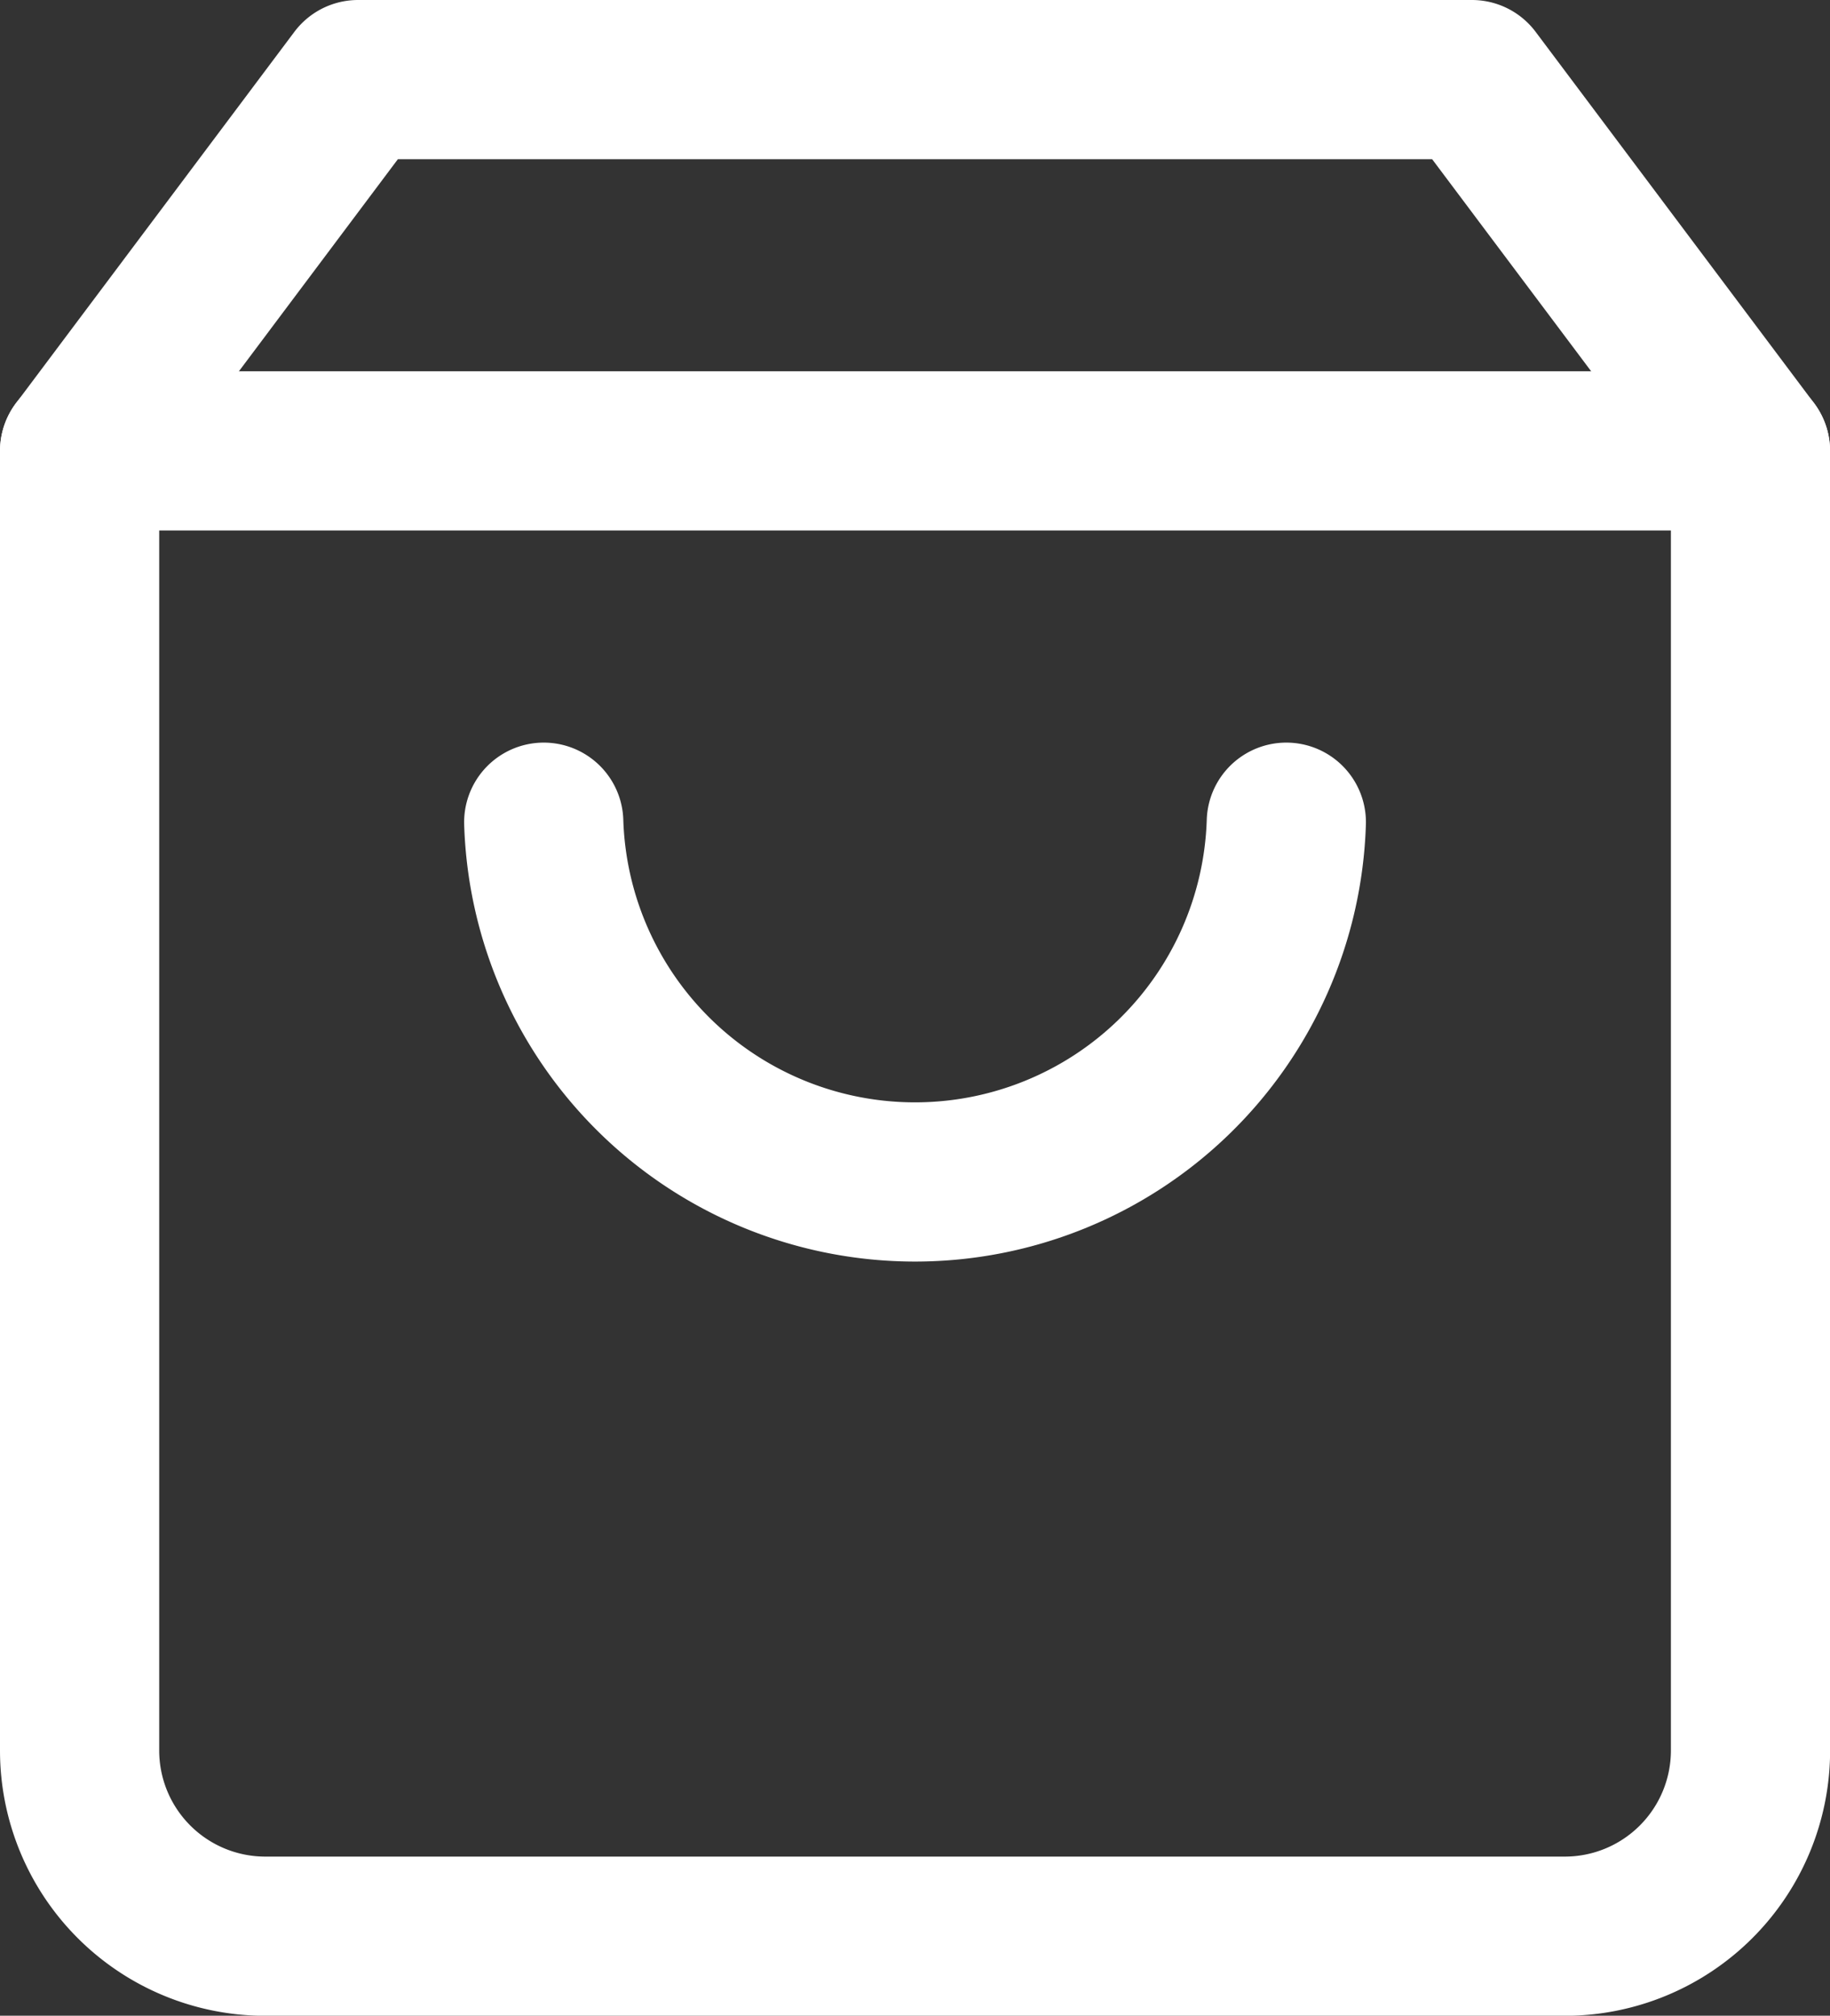
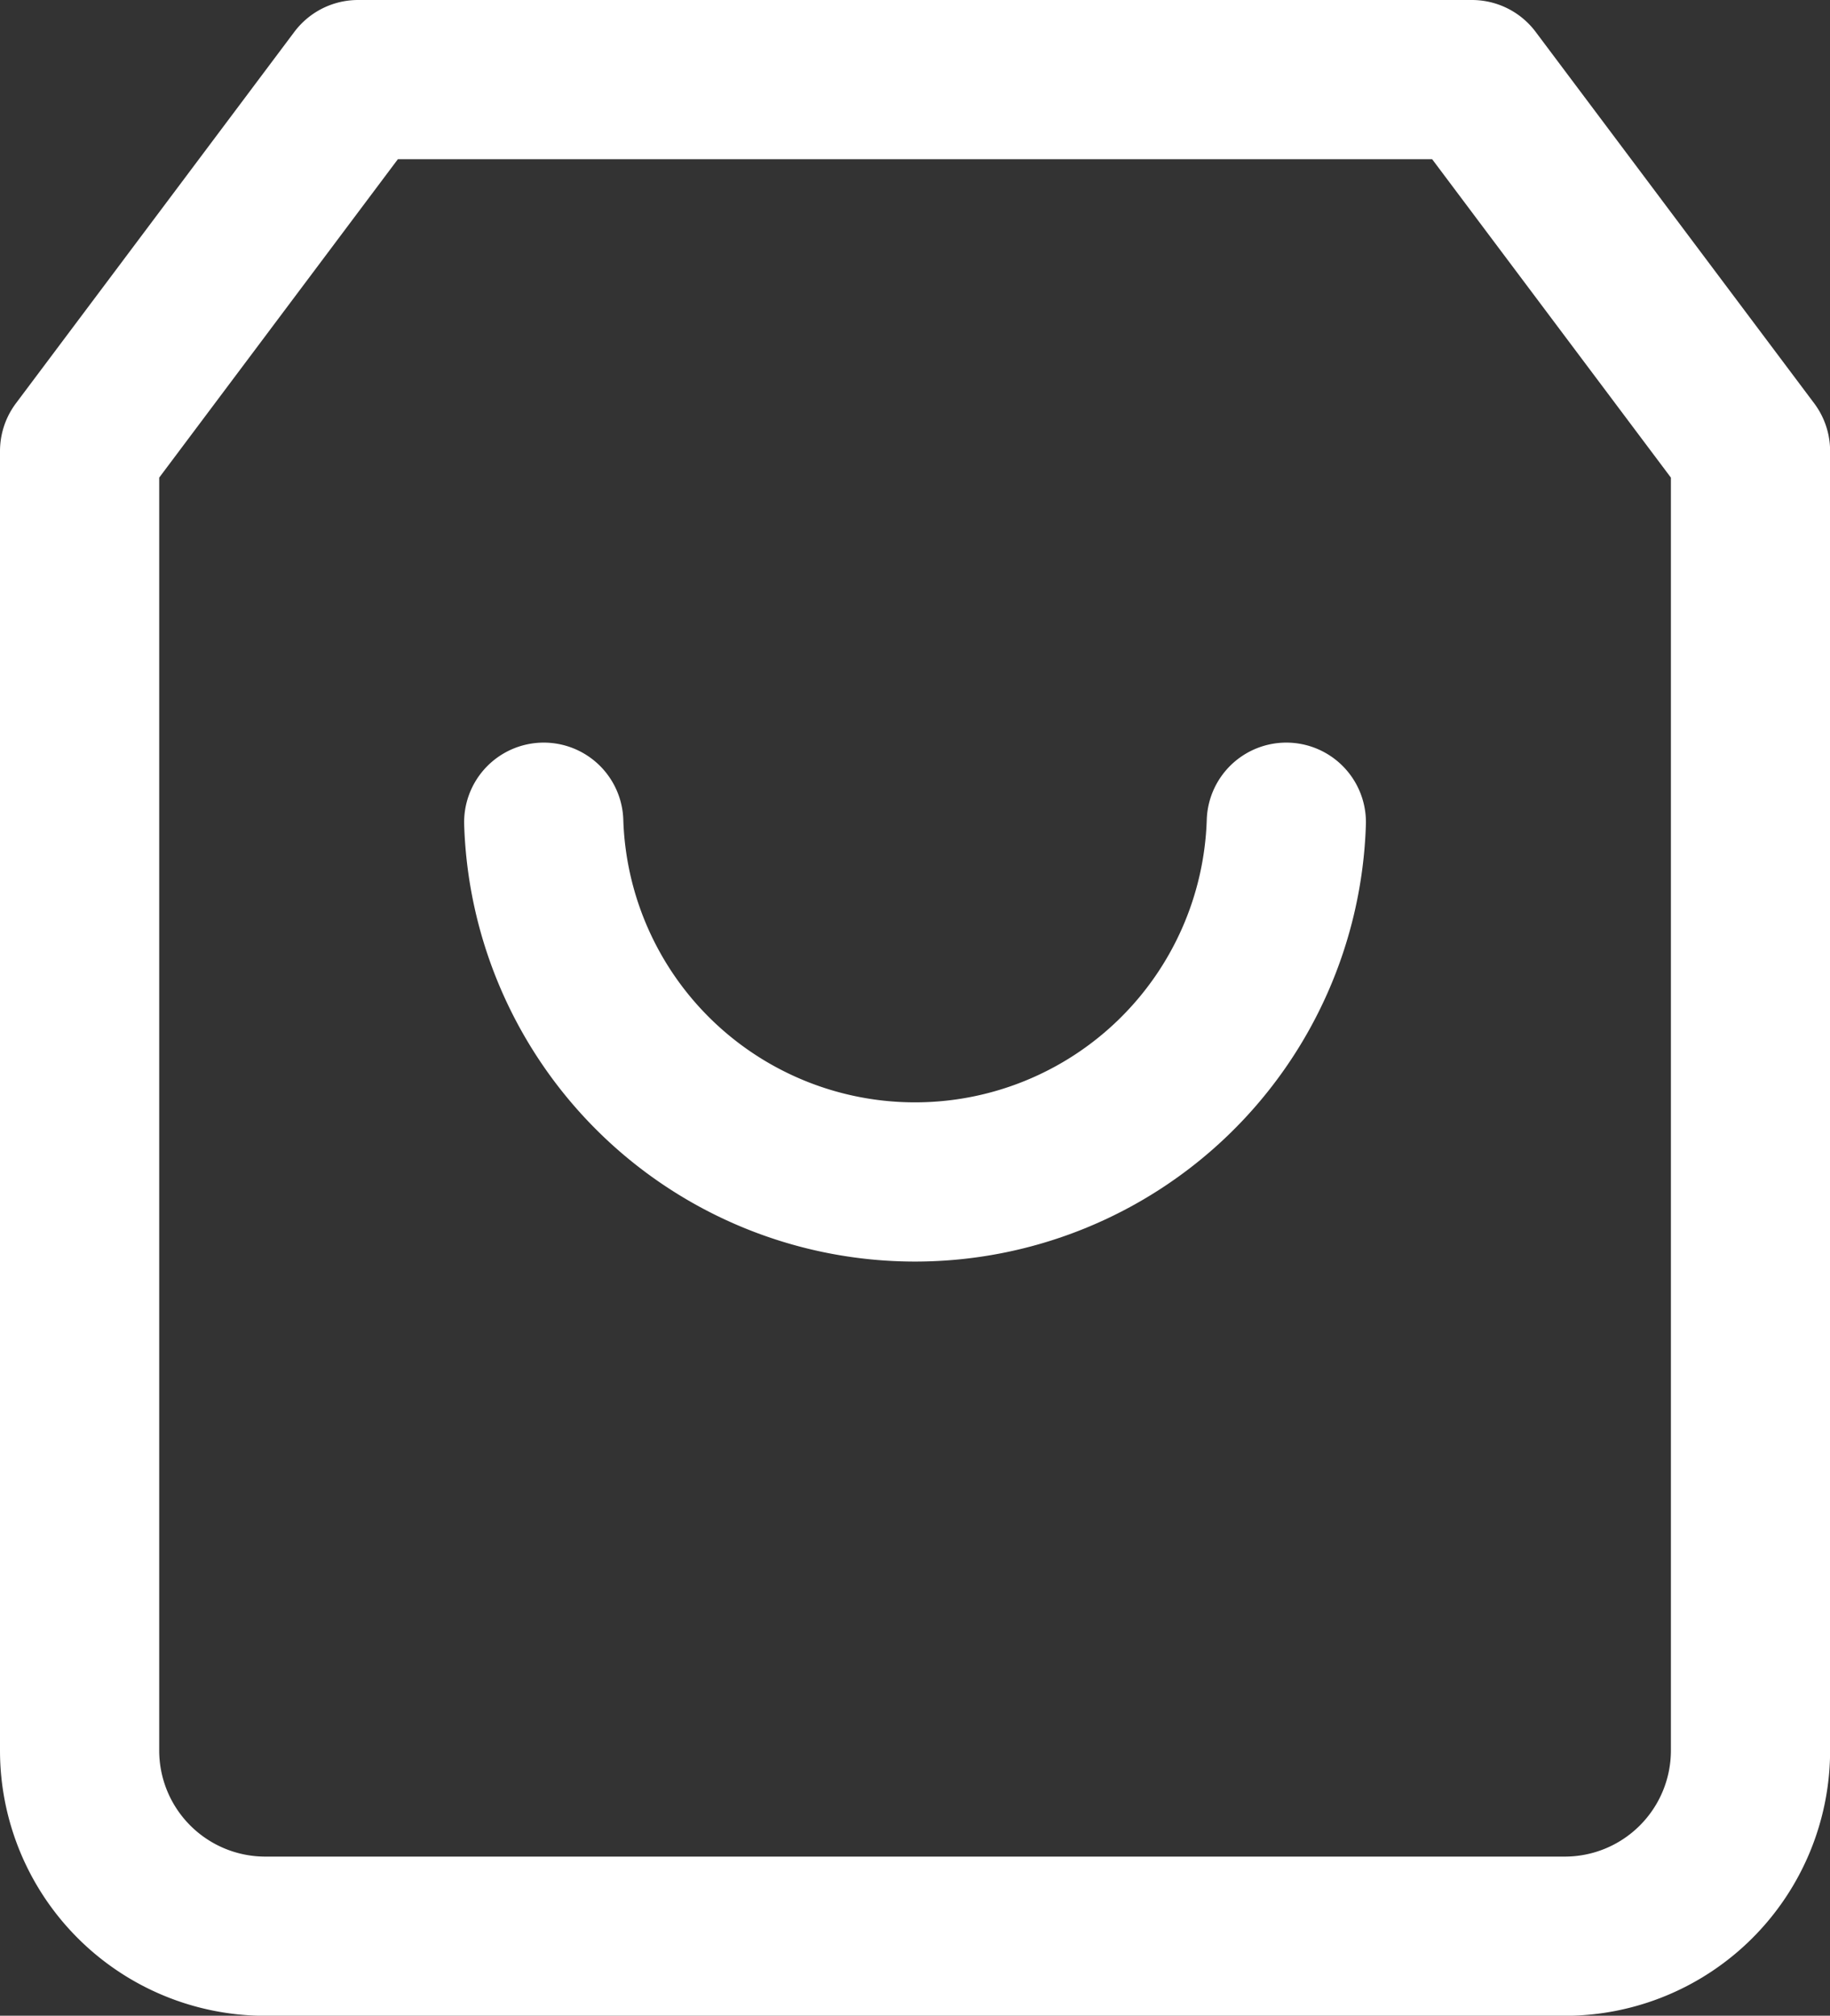
<svg xmlns="http://www.w3.org/2000/svg" width="34.484" height="37.982" viewBox="0 0 34.484 37.982">
  <rect x="0" y="0" width="34.484" height="37.982" fill="#333333" stroke="none" />
  <g id="Icon_feather-shopping-bag" data-name="Icon feather-shopping-bag" transform="translate(1.5 1.5)">
    <path id="Path_1" data-name="Path 1" d="M9.747,3,4.5,10V34.484a3.5,3.5,0,0,0,3.5,3.5H32.486a3.5,3.5,0,0,0,3.5-3.5V10L30.737,3Z" transform="translate(-4.5 -3)" fill="none" stroke="#fff" stroke-linecap="round" stroke-linejoin="round" stroke-width="3" />
-     <path id="Path_2" data-name="Path 2" d="M4.5,9H35.984" transform="translate(-4.5 -2.004)" fill="none" stroke="#fff" stroke-linecap="round" stroke-linejoin="round" stroke-width="3" />
    <path id="Path_3" data-name="Path 3" d="M25.993,15A7,7,0,0,1,12,15" transform="translate(-3.254 -1.007)" fill="none" stroke="#fff" stroke-linecap="round" stroke-linejoin="round" stroke-width="3" />
  </g>
</svg>